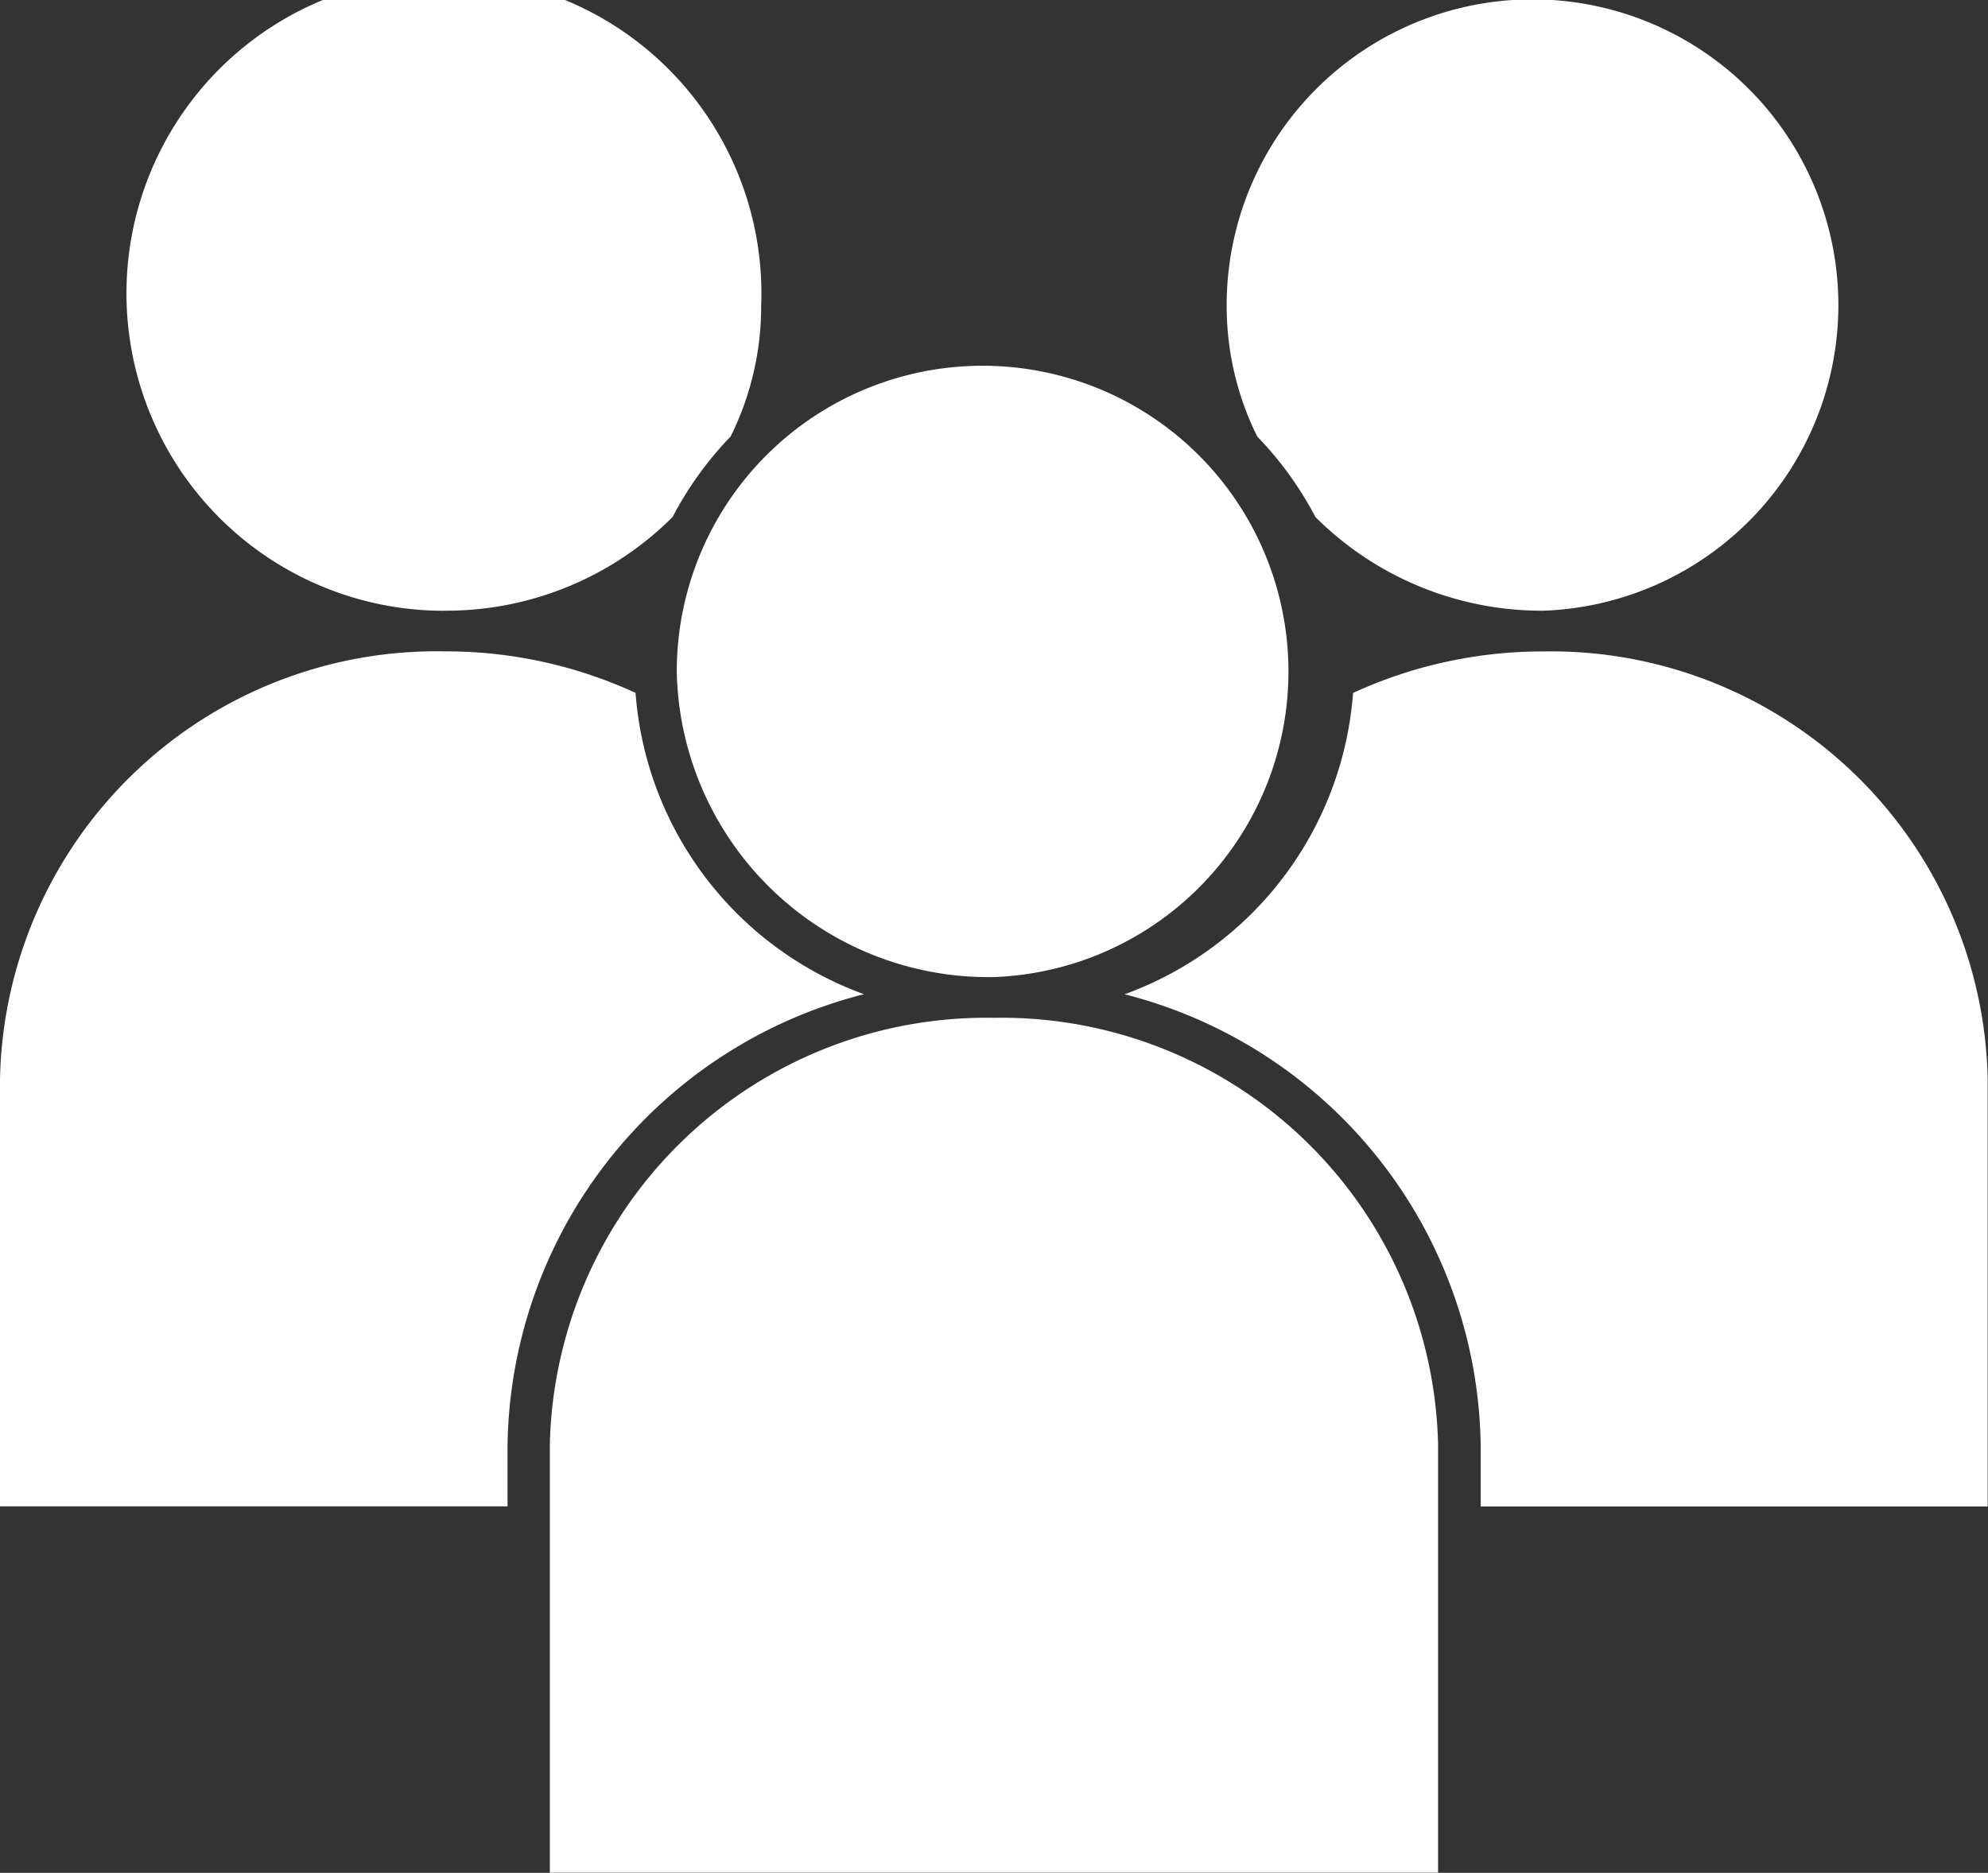
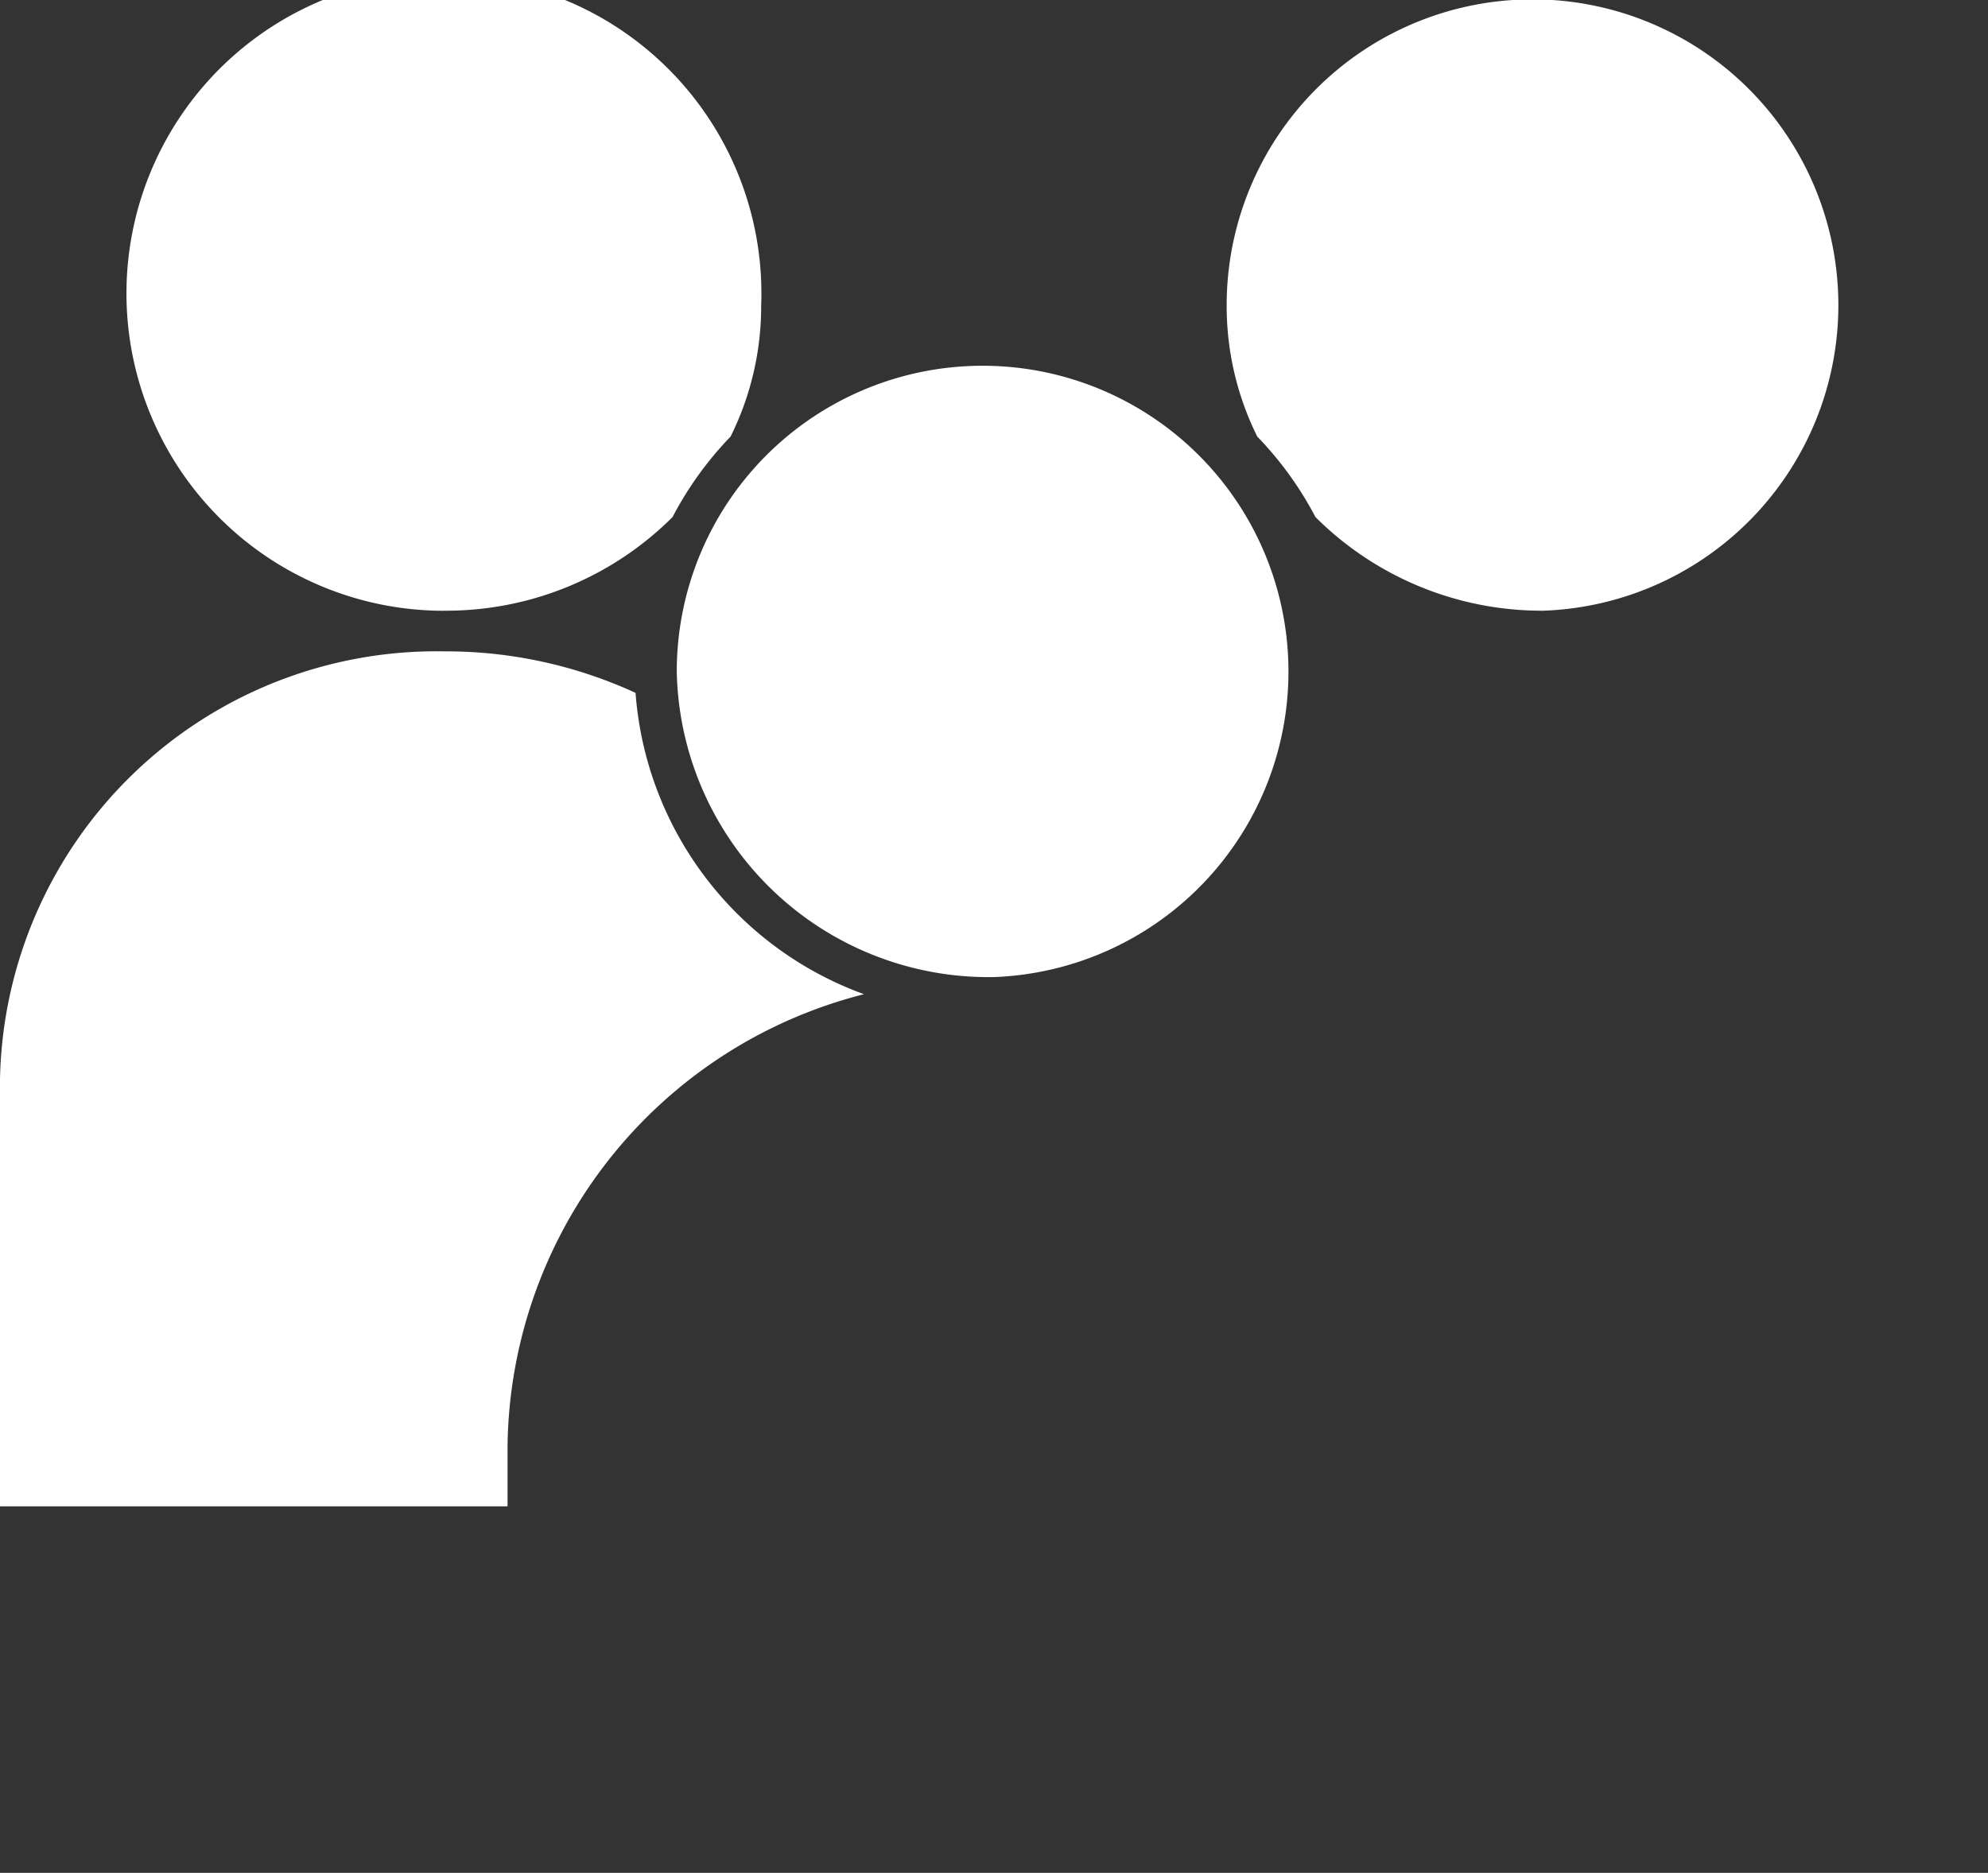
<svg xmlns="http://www.w3.org/2000/svg" width="26" height="24.5" viewBox="0 0 26 24.5">
  <rect x="0" y="0" width="26" height="24.5" fill="#333333" stroke="none" />
  <g id="noun_Employee_3279798" transform="translate(-1.768 -35)">
    <g id="Group_4344" data-name="Group 4344" transform="translate(1.768 35)">
      <g id="Group_4343" data-name="Group 4343" transform="translate(0 0)">
        <path id="Path_2158" data-name="Path 2158" d="M59.149,42.989a4.188,4.188,0,0,0,2.987-1.225,4.547,4.547,0,0,1,.759-1.053,3.834,3.834,0,0,0,.4-1.716,4.152,4.152,0,1,0-4.149,3.995Z" transform="translate(-53.34 -35)" fill="#fff" />
        <path id="Path_2159" data-name="Path 2159" d="M189.149,132.989A4,4,0,1,0,185,128.995,4.079,4.079,0,0,0,189.149,132.989Z" transform="translate(-176.149 -120.207)" fill="#fff" />
        <path id="Path_2160" data-name="Path 2160" d="M316.161,41.764a4.188,4.188,0,0,0,2.987,1.225A4,4,0,1,0,315,38.995a3.833,3.833,0,0,0,.4,1.716A4.548,4.548,0,0,1,316.161,41.764Z" transform="translate(-298.957 -35)" fill="#fff" />
-         <path id="Path_2161" data-name="Path 2161" d="M296.3,195a5.93,5.93,0,0,0-2.5.543,4.555,4.555,0,0,1-2.988,3.942,6.177,6.177,0,0,1,4.657,5.9v.8H302.1v-5.592A5.71,5.71,0,0,0,296.3,195Z" transform="translate(-276.104 -186.478)" fill="#fff" />
        <path id="Path_2162" data-name="Path 2162" d="M36.3,199.484a4.555,4.555,0,0,1-2.988-3.942,5.93,5.93,0,0,0-2.5-.543A5.71,5.71,0,0,0,25,200.592v5.592h6.638v-.8A6.177,6.177,0,0,1,36.3,199.484Z" transform="translate(-25 -186.478)" fill="#fff" />
-         <path id="Path_2163" data-name="Path 2163" d="M160.809,285A5.71,5.71,0,0,0,155,290.592v5.592h11.617v-5.592A5.71,5.71,0,0,0,160.809,285Z" transform="translate(-147.809 -271.685)" fill="#fff" />
      </g>
    </g>
  </g>
</svg>